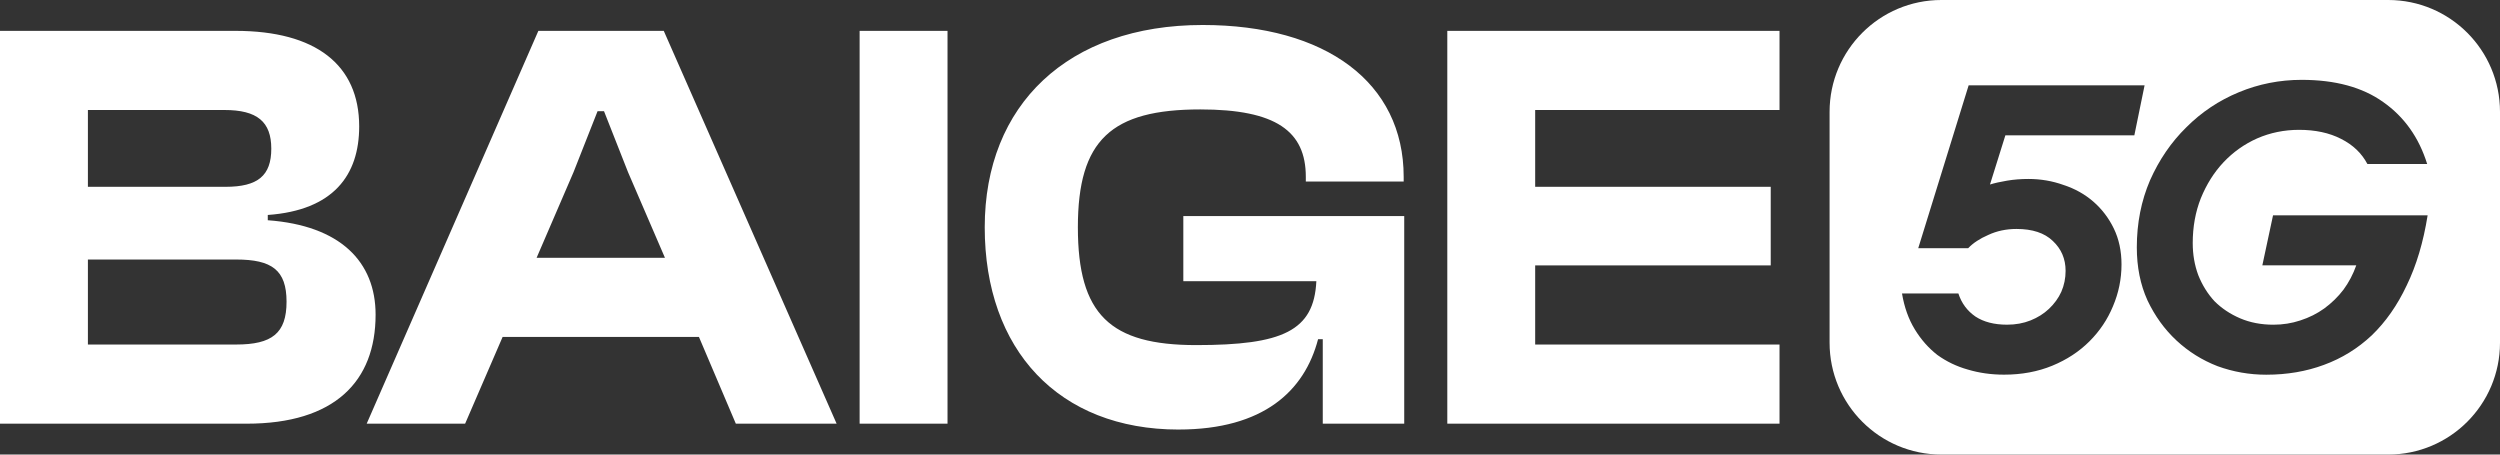
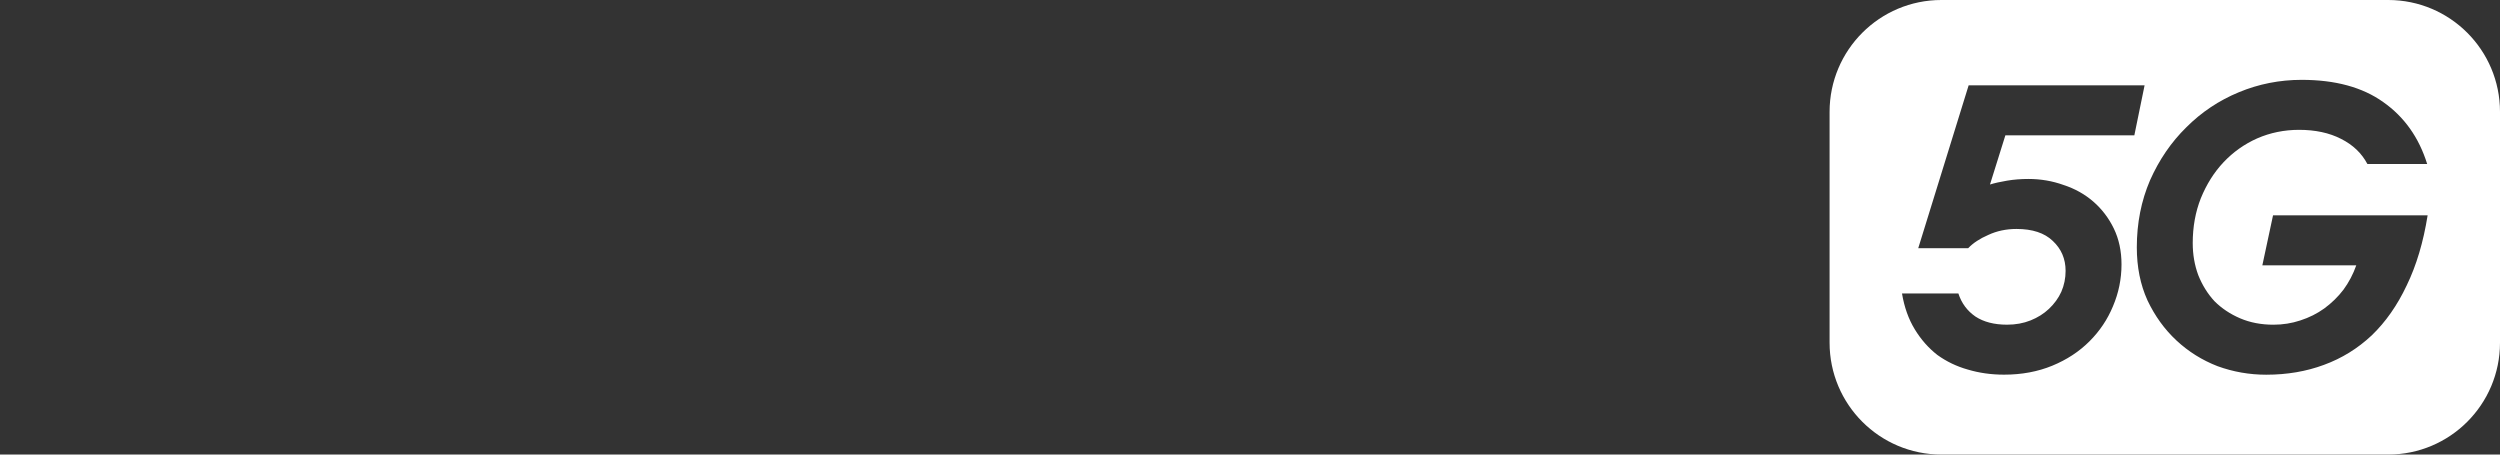
<svg xmlns="http://www.w3.org/2000/svg" width="330" height="60" viewBox="0 0 330 60" fill="none">
  <rect x="0" y="0" width="330" height="60" fill="#333333" stroke="none" />
-   <path d="M234.897 55.926H191.044V4.074H234.897V14.523H202.643V24.662H233.736V35.032H202.643V45.481H234.897V55.926ZM155.586 56.701C139.731 56.701 129.984 46.177 129.984 30.002C129.984 13.827 140.967 3.299 158.757 3.299C175.001 3.299 185.285 10.885 185.285 23.343V23.963H172.367V23.343C172.367 17.307 168.421 14.444 158.444 14.444C146.686 14.444 142.279 18.468 142.279 29.999C142.279 41.529 146.534 45.553 157.903 45.553C169.272 45.553 173.452 43.696 173.758 37.116H156.199V28.524H185.358V55.923H174.605V44.778H173.985C172.206 51.589 166.793 56.698 155.576 56.698L155.586 56.701ZM125.073 55.926H113.47V4.074H125.073V55.926ZM75.705 22.726L70.833 34.026H87.772L82.9 22.726L79.73 14.678H78.879L75.705 22.726ZM61.396 55.926H48.402L71.064 4.074H87.617L110.434 55.926H97.13L92.258 44.471H66.347L61.396 55.926ZM11.603 34.257V45.477H31.172C35.889 45.477 37.824 44.006 37.824 39.828C37.824 35.649 35.889 34.257 31.172 34.257H11.603ZM11.603 14.52V24.659H29.778C34.034 24.659 35.81 23.188 35.81 19.629C35.81 16.07 33.955 14.52 29.623 14.52H11.603ZM32.564 55.926H0V4.074H31.093C41.691 4.074 47.413 8.563 47.413 16.69C47.413 23.115 44.011 27.756 35.346 28.376V29.072C44.938 29.768 49.579 34.567 49.579 41.533C49.579 50.356 44.163 55.926 32.564 55.926Z" fill="white" />
  <path fill-rule="evenodd" clip-rule="evenodd" d="M315.246 0C323.394 6.10873e-05 330 6.61 330 14.763V45.237C330 53.39 323.394 60 315.246 60H256.259C248.111 60 241.505 53.39 241.505 45.237V14.763C241.505 6.61 248.111 0 256.259 0H315.246ZM303.818 10.54C300.924 10.54 298.161 11.083 295.531 12.175C292.901 13.263 290.591 14.807 288.6 16.799C286.606 18.755 285.009 21.087 283.806 23.795C282.643 26.503 282.059 29.454 282.059 32.65C282.059 35.246 282.527 37.578 283.466 39.646C284.445 41.714 285.721 43.481 287.3 44.949C288.879 46.417 290.682 47.545 292.712 48.333C294.779 49.085 296.922 49.462 299.14 49.462C301.886 49.462 304.422 49.03 306.752 48.166C309.118 47.301 311.221 46.002 313.064 44.273C314.903 42.505 316.446 40.306 317.685 37.674C318.964 35.042 319.884 31.958 320.447 28.422H300.041L298.63 35.022H311.029C310.617 36.189 310.054 37.262 309.339 38.238C308.624 39.178 307.777 40.002 306.801 40.718C305.862 41.394 304.807 41.922 303.643 42.298C302.516 42.674 301.332 42.861 300.093 42.861C298.478 42.861 297.011 42.581 295.696 42.017C294.381 41.454 293.254 40.701 292.315 39.762C291.411 38.785 290.699 37.637 290.172 36.321C289.684 35.005 289.44 33.594 289.44 32.09C289.44 29.946 289.796 27.971 290.511 26.166C291.263 24.323 292.258 22.742 293.498 21.426C294.776 20.071 296.259 19.018 297.95 18.266C299.677 17.514 301.521 17.139 303.475 17.139C305.618 17.139 307.464 17.534 309.003 18.323C310.582 19.111 311.746 20.223 312.497 21.651H320.388C319.3 18.151 317.366 15.427 314.584 13.471C311.841 11.515 308.251 10.54 303.818 10.54ZM259.86 11.267L253.208 32.759H259.803C260.443 32.083 261.327 31.499 262.454 31.011C263.581 30.486 264.823 30.222 266.174 30.222C268.281 30.222 269.877 30.75 270.968 31.802C272.095 32.854 272.659 34.171 272.659 35.751C272.659 36.727 272.47 37.65 272.095 38.514C271.719 39.342 271.176 40.094 270.461 40.77C269.785 41.41 268.976 41.918 268.037 42.294C267.098 42.67 266.063 42.858 264.935 42.858C263.241 42.858 261.853 42.502 260.762 41.786C259.671 41.034 258.92 40.021 258.508 38.742L258.505 38.739H251.065C251.365 40.546 251.928 42.127 252.755 43.479C253.579 44.831 254.579 45.958 255.743 46.862C256.946 47.726 258.277 48.367 259.744 48.779C261.247 49.231 262.845 49.455 264.536 49.455C266.863 49.455 268.99 49.059 270.905 48.271C272.823 47.48 274.458 46.407 275.81 45.055C277.164 43.702 278.196 42.158 278.911 40.43C279.663 38.663 280.039 36.819 280.039 34.903C280.039 33.135 279.7 31.555 279.024 30.163C278.348 28.774 277.444 27.587 276.317 26.611C275.19 25.635 273.875 24.899 272.372 24.411C270.909 23.887 269.366 23.623 267.751 23.623C266.775 23.623 265.835 23.695 264.932 23.847C264.029 23.999 263.278 24.167 262.678 24.355L264.708 17.868H281.732L283.085 11.267H259.86Z" fill="white" />
</svg>